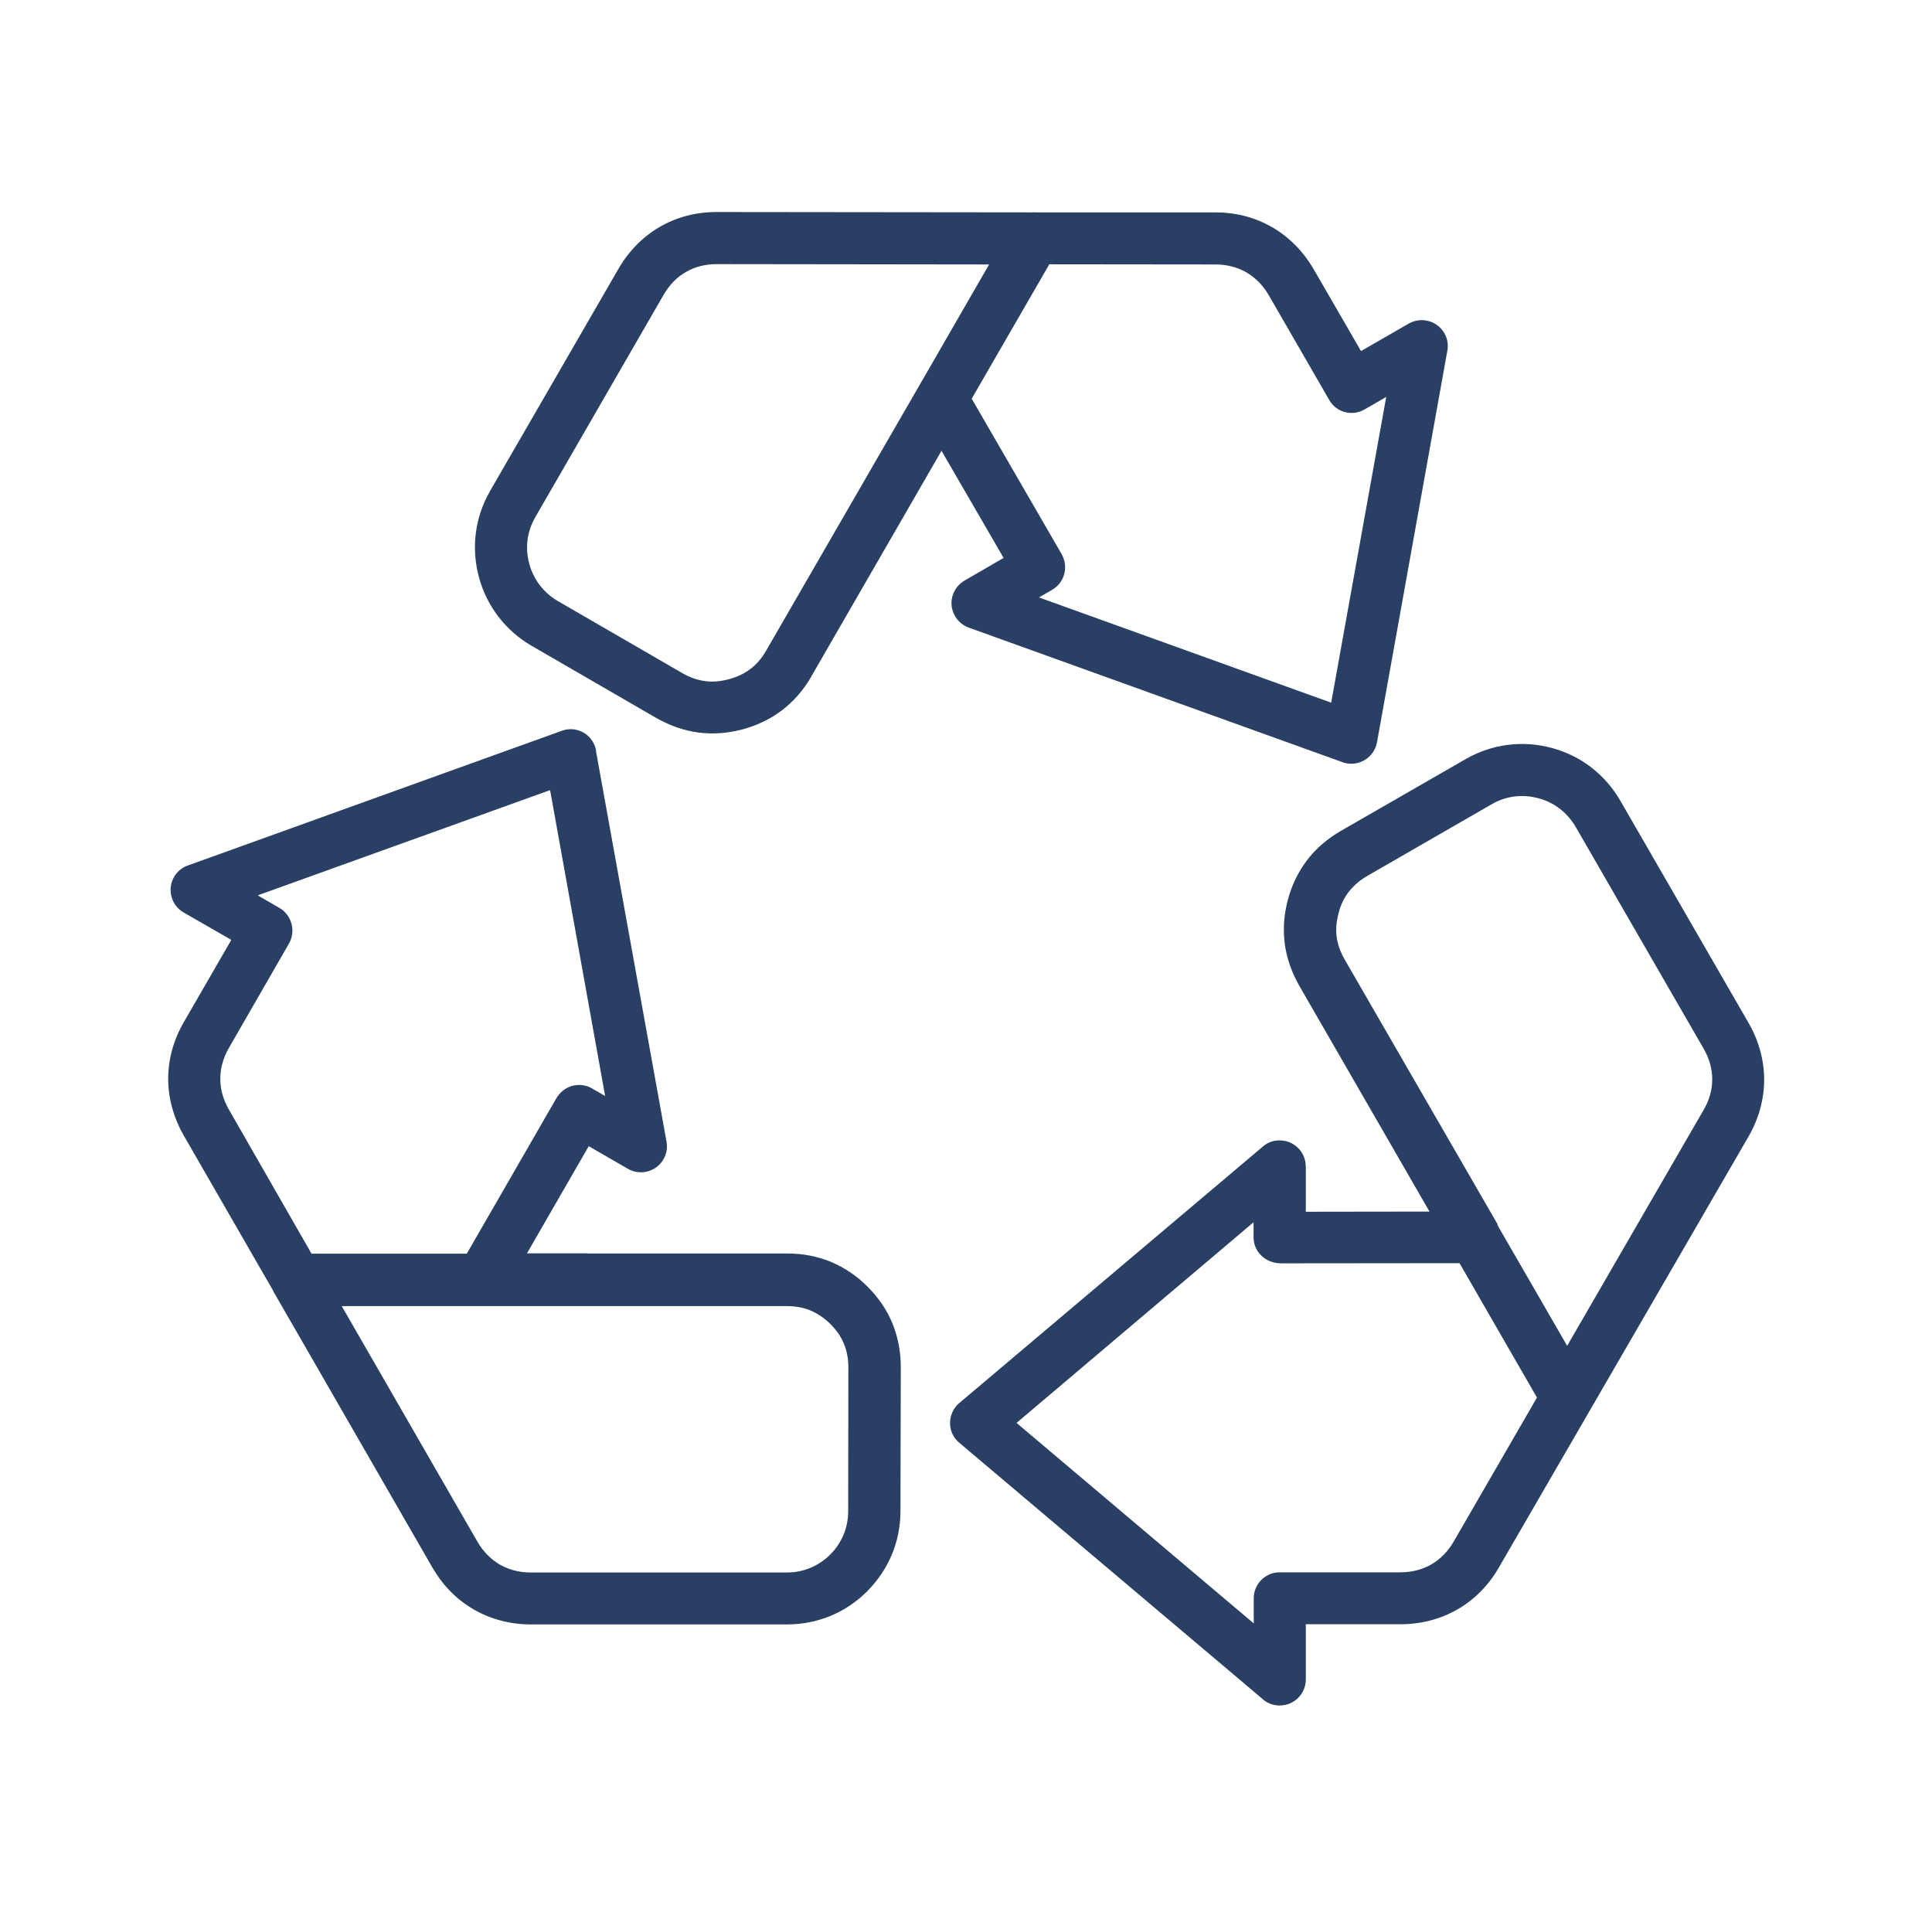
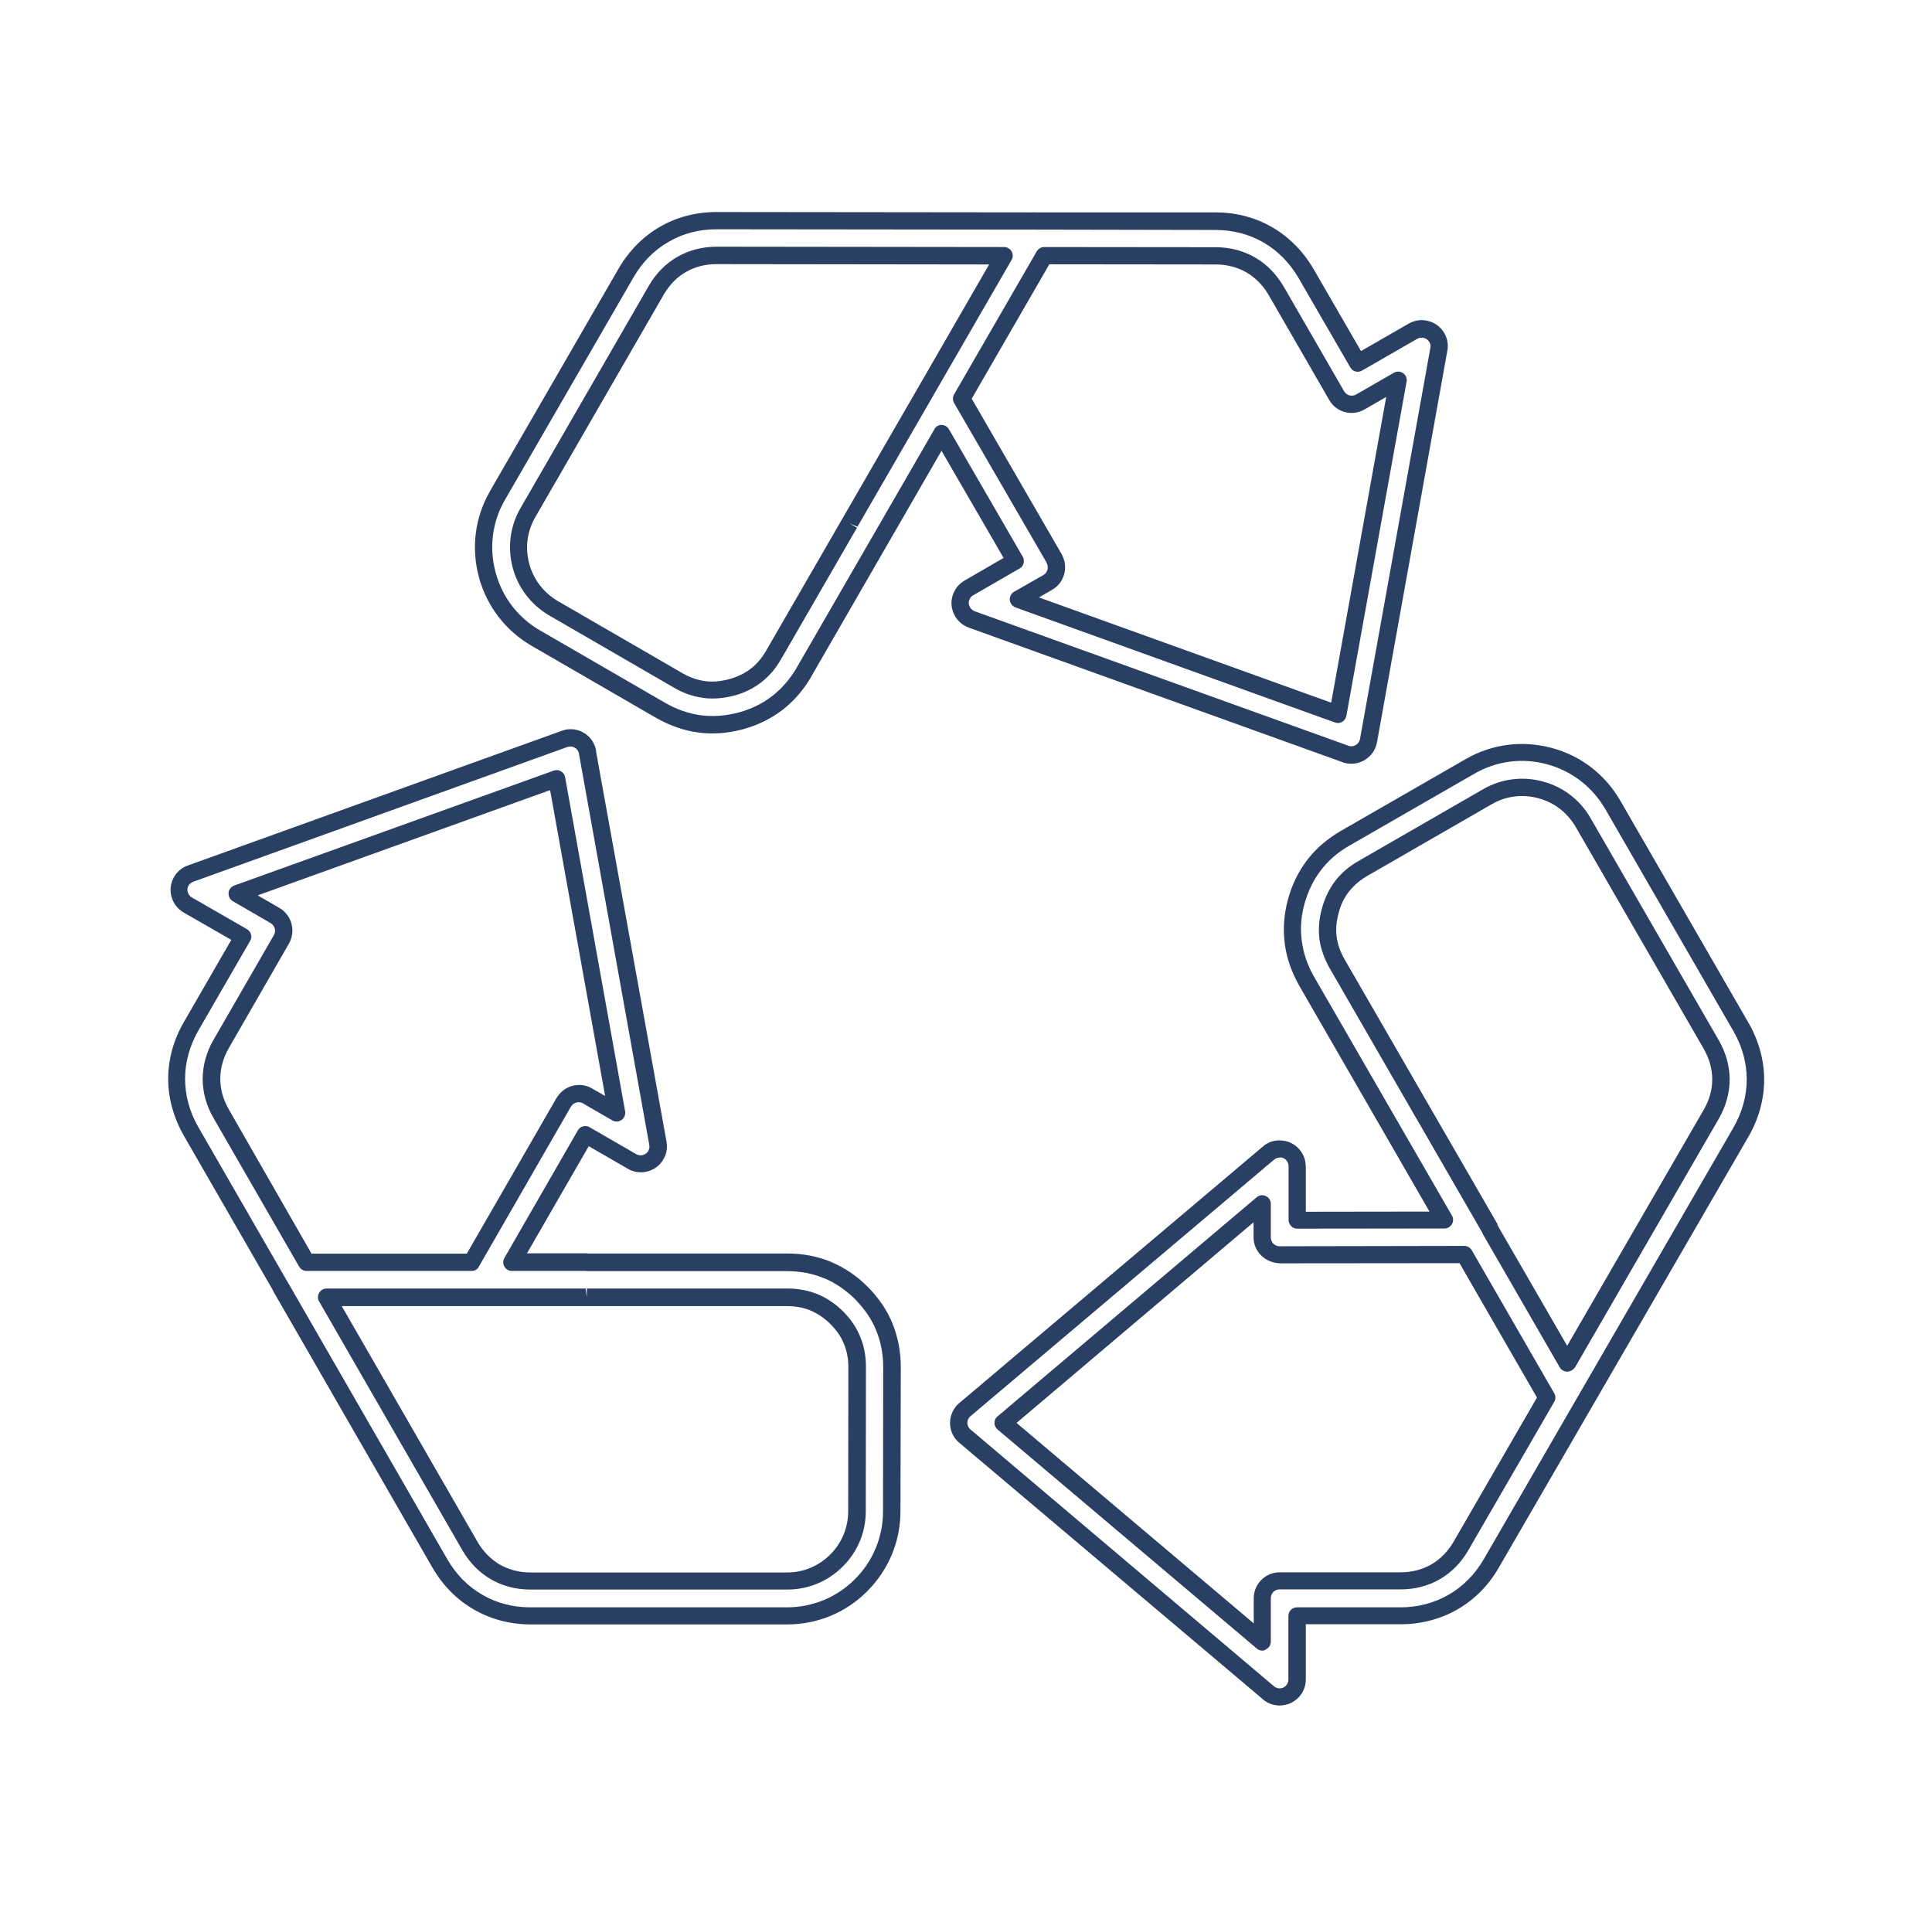
<svg xmlns="http://www.w3.org/2000/svg" version="1.0" id="_x2014_ÎÓÈ_1" x="0px" y="0px" viewBox="0 0 112 111.62" style="enable-background:new 0 0 112 111.62;" xml:space="preserve">
  <style type="text/css">
	.st0{fill-rule:evenodd;clip-rule:evenodd;fill:#2A3F64;}
	.st1{fill:#2A3F64;}
</style>
  <g>
-     <path class="st0" d="M77.98,43.7L56.33,35.9c-0.52-0.19-0.8-0.77-0.61-1.29c0.08-0.23,0.25-0.42,0.45-0.53l2.7-1.56l-4.28-7.39   l-3.56,6.16L51,31.34l-4.4,7.63v0l0,0c-0.41,0.72-0.94,1.32-1.56,1.79c-0.62,0.47-1.33,0.82-2.13,1.03   c-0.8,0.21-1.59,0.27-2.36,0.17c-0.78-0.1-1.53-0.37-2.24-0.78L31.06,37c-1.44-0.84-2.42-2.19-2.82-3.69   c-0.4-1.49-0.23-3.15,0.6-4.59l0,0h0l7.45-12.89c0.55-0.96,1.31-1.72,2.21-2.23c0.9-0.52,1.94-0.8,3.04-0.8l18.35,0.02   c0.03,0,0.07,0,0.1,0l10.47,0.01c1.11,0,2.14,0.28,3.04,0.8l0,0v0c0.89,0.52,1.65,1.28,2.21,2.23l3.01,5.2l3.2-1.84   c0.48-0.28,1.1-0.11,1.38,0.37c0.13,0.23,0.16,0.5,0.11,0.73l-4.07,22.62c-0.1,0.55-0.62,0.91-1.17,0.82   C78.1,43.74,78.04,43.72,77.98,43.7L77.98,43.7z M33.95,73.17h-4.28l4.26-7.4l2.7,1.56l0,0c0.2,0.12,0.44,0.16,0.68,0.12   c0.55-0.1,0.91-0.62,0.81-1.17l-4.08-22.67v0V43.6c-0.01-0.05-0.02-0.11-0.04-0.16c-0.19-0.52-0.76-0.8-1.29-0.6l-21.63,7.79   c-0.24,0.07-0.45,0.23-0.59,0.46c-0.27,0.48-0.11,1.1,0.37,1.38l3.2,1.84l-3.01,5.21c-0.55,0.96-0.83,2-0.83,3.03h0   c0,1.04,0.28,2.07,0.83,3.03l5.21,9.04c0.02,0.06,0.05,0.1,0.09,0.15l9.14,15.87c0.56,0.96,1.31,1.72,2.21,2.24   c0.9,0.52,1.94,0.8,3.04,0.8v0h14.88v0c1.67,0,3.19-0.68,4.28-1.78c1.1-1.1,1.78-2.61,1.78-4.28l0.01-8.36   c0-0.83-0.15-1.61-0.44-2.33c-0.3-0.72-0.74-1.38-1.33-1.96c-0.59-0.59-1.25-1.03-1.96-1.33l0,0h0c-0.72-0.3-1.5-0.45-2.33-0.45v0   H34.06C34.02,73.17,33.99,73.17,33.95,73.17L33.95,73.17z M34.02,75.19l11.63,0v0c0.56,0,1.09,0.1,1.55,0.29l0,0   c0.47,0.2,0.91,0.49,1.31,0.89c0.4,0.4,0.7,0.84,0.89,1.31c0.2,0.48,0.29,1,0.29,1.56l-0.01,8.36c0,1.11-0.45,2.12-1.19,2.85   c-0.73,0.73-1.74,1.19-2.86,1.19l0,0H30.75l0,0c-0.75,0-1.44-0.19-2.04-0.52c-0.6-0.35-1.1-0.85-1.48-1.5l-8.31-14.43h15.02H34.02   L34.02,75.19z M17.77,73.17l-4.96-8.61c-0.37-0.65-0.56-1.34-0.56-2.02l0,0c0-0.69,0.19-1.38,0.56-2.02l3.5-6.07   c0.27-0.49,0.11-1.1-0.37-1.38l0,0l-2.19-1.27l18.52-6.66l3.48,19.37l-1.69-0.98c-0.48-0.28-1.1-0.12-1.38,0.37l-0.03,0.05   l-5.31,9.22H17.77L17.77,73.17z M86.38,71.27l4.46,7.73l8.34-14.42c0.38-0.65,0.57-1.34,0.57-2.02c0-0.68-0.19-1.38-0.56-2.02   L91.78,47.7l-0.03-0.05c-0.56-0.96-1.46-1.61-2.46-1.88c-1-0.27-2.11-0.16-3.07,0.39l-7.24,4.17c-0.49,0.28-0.88,0.62-1.2,1.03l0,0   l0,0c-0.31,0.4-0.54,0.88-0.68,1.42c-0.15,0.55-0.19,1.08-0.12,1.58c0.07,0.49,0.23,0.97,0.5,1.44l0.03,0.05l8.86,15.35l0,0   L86.38,71.27L86.38,71.27L86.38,71.27z M89.68,81.02l-4.98,8.6c-0.37,0.65-0.88,1.15-1.47,1.5c-0.59,0.34-1.28,0.52-2.03,0.52   h-7.02c-0.55,0-1.01,0.45-1.01,1.01l0,0v2.52l-15.03-12.7l15.02-12.7v1.95c0,0.56,0.45,1.01,1.01,1.01l0.1,0l10.62-0.01   L89.68,81.02L89.68,81.02z M55.94,81.71c-0.04,0.04-0.08,0.07-0.12,0.12c-0.36,0.43-0.31,1.06,0.12,1.42l17.54,14.83   c0.18,0.18,0.43,0.29,0.7,0.29c0.56,0,1.01-0.45,1.01-1.01v-3.69h6.01c1.11,0,2.14-0.28,3.03-0.8c0.9-0.52,1.66-1.28,2.21-2.23   l14.48-25.03c0.56-0.96,0.83-2,0.83-3.04c0-1.03-0.28-2.07-0.83-3.03L93.53,46.7l-0.03-0.06c-0.83-1.45-2.18-2.42-3.68-2.82   c-1.5-0.4-3.15-0.23-4.59,0.6l-7.25,4.17c-0.72,0.42-1.32,0.94-1.8,1.55l0,0c-0.48,0.62-0.82,1.33-1.04,2.13   c-0.21,0.8-0.27,1.59-0.17,2.37c0.1,0.75,0.35,1.48,0.74,2.18l0.04,0.06l7.99,13.84l-8.54,0.01v-3.12h0c0-0.23-0.08-0.47-0.24-0.66   c-0.36-0.42-1-0.48-1.42-0.12L55.94,81.71L55.94,81.71z M49.25,30.34l0.03-0.06l4.41-7.63l0-0.01l0.05-0.08l0,0l4.47-7.74   l-16.65-0.02c-0.75,0-1.44,0.18-2.04,0.52c-0.59,0.34-1.09,0.85-1.47,1.5L30.6,29.73l0,0c-0.56,0.96-0.67,2.06-0.4,3.06   c0.26,1,0.92,1.9,1.87,2.46l7.24,4.19c0.49,0.28,0.99,0.46,1.49,0.52c0.5,0.07,1.03,0.03,1.58-0.12c0.54-0.14,1.03-0.38,1.43-0.69   c0.41-0.31,0.75-0.71,1.03-1.2h0L49.25,30.34L49.25,30.34z M60.53,14.83l-4.79,8.29l5.37,9.27h0l0,0c0.28,0.49,0.11,1.1-0.37,1.38   l-1.7,0.97l18.52,6.67l3.49-19.37l-2.19,1.26c-0.48,0.28-1.1,0.12-1.38-0.37l-3.51-6.07c-0.38-0.65-0.88-1.16-1.47-1.5l0,0   c-0.6-0.34-1.28-0.52-2.03-0.52L60.53,14.83z" />
-     <path class="st1" d="M74.18,98.86c-0.39,0-0.77-0.15-1.05-0.43L55.61,83.63c-0.31-0.26-0.5-0.62-0.53-1.02s0.09-0.79,0.35-1.1   c0.05-0.07,0.13-0.14,0.18-0.18l17.6-14.87c0.3-0.26,0.68-0.39,1.1-0.35c0.4,0.03,0.77,0.22,1.03,0.53   c0.21,0.25,0.34,0.56,0.35,0.9c0,0.03,0.01,0.05,0.01,0.08v2.62l7.17-0.01l-7.55-13.09c-0.46-0.82-0.73-1.61-0.84-2.43   c-0.11-0.84-0.05-1.7,0.18-2.56c0.23-0.86,0.61-1.63,1.12-2.3c0.51-0.67,1.17-1.23,1.94-1.68l7.25-4.17   c1.51-0.87,3.28-1.1,4.97-0.65c1.7,0.45,3.11,1.54,3.99,3.06l7.44,12.89c0.59,1.03,0.9,2.16,0.9,3.28c0,1.13-0.31,2.27-0.9,3.29   L86.88,90.88c-0.58,1.01-1.41,1.85-2.39,2.41c-0.97,0.56-2.11,0.86-3.28,0.86H75.7v3.19C75.7,98.19,75.02,98.86,74.18,98.86z    M74.19,67.1c-0.12,0-0.23,0.04-0.33,0.12l-17.6,14.87c0,0,0,0,0,0l-0.04,0.03c-0.11,0.13-0.15,0.26-0.14,0.4   c0.01,0.13,0.08,0.26,0.18,0.34L73.8,97.7c0.38,0.37,0.89,0.07,0.89-0.34v-3.69c0-0.28,0.22-0.5,0.5-0.5h6.01   c1,0,1.96-0.26,2.78-0.73c0.83-0.48,1.53-1.19,2.03-2.05l14.48-25.03c0.5-0.87,0.77-1.83,0.77-2.79c0-0.95-0.26-1.91-0.76-2.78   l-7.41-12.84c-0.77-1.34-1.97-2.26-3.41-2.65c-1.44-0.39-2.93-0.19-4.21,0.55l-7.25,4.17c-0.66,0.38-1.22,0.86-1.65,1.43   c-0.43,0.56-0.75,1.22-0.95,1.95c-0.2,0.73-0.25,1.46-0.15,2.17c0.09,0.68,0.32,1.36,0.68,2l8.02,13.89c0.09,0.15,0.09,0.35,0,0.5   c-0.09,0.15-0.25,0.25-0.43,0.25l-8.54,0.01c0,0,0,0,0,0c-0.13,0-0.26-0.05-0.35-0.15c-0.09-0.09-0.15-0.22-0.15-0.35v-3.05   c0-0.02,0-0.05,0-0.07c0-0.09-0.02-0.22-0.12-0.33c-0.09-0.11-0.21-0.17-0.35-0.18C74.21,67.1,74.2,67.1,74.19,67.1z M55.94,81.71   L55.94,81.71L55.94,81.71z M73.18,95.68c-0.12,0-0.23-0.04-0.32-0.12l-15.03-12.7c-0.11-0.09-0.18-0.23-0.18-0.38   s0.06-0.29,0.18-0.38l15.02-12.7c0.15-0.13,0.36-0.15,0.53-0.07c0.18,0.08,0.29,0.26,0.29,0.45v1.95c0,0.28,0.23,0.51,0.51,0.51   l10.71-0.02c0,0,0,0,0,0c0.18,0,0.34,0.1,0.43,0.25l4.78,8.29c0.09,0.15,0.09,0.35,0,0.5l-4.98,8.6c-0.41,0.72-0.97,1.28-1.65,1.68   c-0.67,0.39-1.46,0.59-2.28,0.59h-7.02c-0.28,0-0.5,0.23-0.5,0.51v2.52c0,0.19-0.11,0.37-0.29,0.45   C73.32,95.66,73.25,95.68,73.18,95.68z M58.93,82.48L72.68,94.1v-1.45c0-0.83,0.67-1.51,1.5-1.51h7.02c0.65,0,1.26-0.16,1.78-0.46   c0.53-0.31,0.96-0.75,1.29-1.32l4.83-8.35l-4.49-7.79l-10.33,0.01c0,0-0.01,0-0.01,0c-0.92,0-1.6-0.68-1.6-1.51v-0.87L58.93,82.48z    M45.64,94.16c-0.02,0-0.04,0-0.07,0H30.82c-0.02,0-0.04,0-0.07,0c-1.17,0-2.31-0.3-3.29-0.87c-0.99-0.57-1.79-1.39-2.39-2.42   l-9.14-15.87c-0.02-0.03-0.07-0.11-0.11-0.21l-5.18-8.99c-0.57-1-0.88-2.11-0.89-3.21c0-0.02,0-0.04,0-0.06   c0-1.12,0.31-2.25,0.9-3.27l2.76-4.78l-2.77-1.59c-0.72-0.42-0.96-1.34-0.55-2.06c0.2-0.34,0.51-0.58,0.88-0.69l21.6-7.78   c0.38-0.14,0.79-0.12,1.15,0.05c0.36,0.17,0.64,0.48,0.77,0.85c0.03,0.08,0.05,0.16,0.06,0.23c0.01,0.03,0.01,0.07,0.01,0.1   l4.08,22.59c0.15,0.82-0.4,1.6-1.22,1.75c-0.35,0.06-0.72,0-1.02-0.18l-2.27-1.31l-3.58,6.21h3.41c0.01,0,0.1,0,0.12,0.01l11.53,0   c0.02,0,0.03,0,0.05,0c0.87,0,1.71,0.16,2.48,0.47c0.01,0,0.03,0.01,0.04,0.02c0.78,0.33,1.5,0.81,2.12,1.44   c0.64,0.64,1.12,1.35,1.44,2.13c0.32,0.8,0.48,1.64,0.48,2.52L52.2,87.6c0,1.75-0.68,3.39-1.93,4.64   C49.04,93.48,47.39,94.16,45.64,94.16z M10.73,62.48c0,0.02,0,0.04,0,0.06c0,0.95,0.26,1.91,0.76,2.78l5.21,9.04   c0.01,0.01,0.08,0.14,0.09,0.15l9.14,15.87c0.51,0.88,1.19,1.58,2.03,2.06c0.82,0.48,1.74,0.72,2.73,0.73c0.02,0,0.04,0,0.06,0   h14.88c0.02,0,0.04,0,0.06,0c1.46-0.02,2.83-0.59,3.87-1.63c1.05-1.05,1.63-2.45,1.63-3.93l0.01-8.36c0-0.74-0.13-1.46-0.41-2.14   c-0.26-0.65-0.68-1.25-1.22-1.8c-0.53-0.53-1.12-0.93-1.77-1.21c-0.01,0-0.02-0.01-0.04-0.01c-0.65-0.27-1.35-0.4-2.09-0.41   c-0.02,0-0.03,0-0.05,0H34.06c0,0-0.1-0.01-0.11-0.01h-4.28c-0.18,0-0.34-0.1-0.43-0.25c-0.09-0.15-0.09-0.34,0-0.5l4.26-7.4   c0.07-0.12,0.18-0.2,0.3-0.23c0.13-0.03,0.27-0.02,0.38,0.05l2.7,1.56c0.1,0.06,0.23,0.08,0.35,0.06c0.28-0.05,0.46-0.31,0.41-0.59   l-4.08-22.69c-0.01-0.03-0.01-0.06-0.02-0.08c-0.04-0.12-0.13-0.22-0.26-0.28c-0.12-0.06-0.26-0.06-0.39-0.02l-21.63,7.79   c-0.16,0.05-0.26,0.13-0.33,0.24c-0.14,0.24-0.05,0.55,0.19,0.69l3.2,1.84c0.11,0.07,0.2,0.18,0.23,0.3   c0.04,0.13,0.02,0.26-0.05,0.38l-3.01,5.21C11,60.62,10.74,61.54,10.73,62.48z M45.64,92.14H30.75c-0.82,0-1.61-0.2-2.28-0.59   c-0.68-0.39-1.24-0.96-1.66-1.68L18.5,75.44c-0.09-0.15-0.09-0.35,0-0.5c0.09-0.15,0.25-0.25,0.43-0.25h15.02l0.07,0.5v-0.5   l11.63,0c0.02,0,0.05,0,0.07,0c0.6,0.01,1.16,0.12,1.68,0.33c0.54,0.22,1.03,0.56,1.47,0.99c0.46,0.46,0.79,0.96,1,1.48   c0.22,0.52,0.33,1.11,0.33,1.75l-0.01,8.36c0,1.21-0.47,2.35-1.34,3.21C47.99,91.67,46.85,92.14,45.64,92.14z M19.8,75.69   l7.88,13.68c0.33,0.57,0.77,1.01,1.29,1.32c0.53,0.3,1.13,0.46,1.78,0.46h14.88c0.94,0,1.83-0.37,2.5-1.04   c0.67-0.67,1.04-1.56,1.04-2.5l0.01-8.36c0-0.5-0.09-0.96-0.26-1.36c-0.16-0.41-0.43-0.79-0.79-1.15c-0.34-0.34-0.73-0.6-1.15-0.78   c-0.41-0.17-0.87-0.25-1.36-0.25c-0.02,0-0.04,0-0.07,0l-11.56,0l0,0H19.8z M90.85,79.51L90.85,79.51c-0.18,0-0.34-0.1-0.43-0.25   l-4.46-7.73c-0.01-0.02-0.02-0.03-0.02-0.05l0-0.01l-8.86-15.35c-0.32-0.57-0.51-1.12-0.59-1.67c-0.07-0.58-0.03-1.17,0.14-1.78   c0.16-0.6,0.42-1.14,0.77-1.6c0.36-0.47,0.81-0.85,1.35-1.16l7.24-4.17c1.05-0.6,2.28-0.76,3.45-0.44   c1.17,0.31,2.15,1.06,2.76,2.11l7.44,12.89c0.41,0.71,0.63,1.5,0.63,2.27c0,0.78-0.22,1.57-0.63,2.28l-8.34,14.42   C91.19,79.41,91.02,79.51,90.85,79.51z M86.83,71.05l4.02,6.96l7.91-13.67c0.33-0.56,0.5-1.17,0.5-1.77c0-0.61-0.17-1.21-0.49-1.77   l-7.41-12.84c-0.5-0.87-1.27-1.45-2.18-1.69c-0.92-0.25-1.88-0.13-2.69,0.34l-7.24,4.17c-0.42,0.24-0.77,0.55-1.05,0.9   c-0.28,0.36-0.48,0.77-0.6,1.25c-0.13,0.48-0.17,0.95-0.11,1.39c0.06,0.43,0.21,0.85,0.44,1.26l8.89,15.39   C86.79,70.98,86.81,71.02,86.83,71.05z M27.35,73.67h-9.58c-0.18,0-0.34-0.1-0.43-0.25l-4.96-8.61c-0.42-0.72-0.63-1.49-0.63-2.27   c0-0.78,0.22-1.57,0.63-2.27l3.5-6.07c0.14-0.24,0.05-0.55-0.19-0.69l-2.19-1.27c-0.17-0.1-0.26-0.28-0.25-0.48   s0.15-0.36,0.33-0.43l18.52-6.66c0.14-0.05,0.29-0.04,0.42,0.04c0.13,0.07,0.22,0.2,0.24,0.34l3.48,19.37   c0.03,0.19-0.05,0.39-0.21,0.5s-0.37,0.12-0.54,0.02l-1.69-0.98c-0.12-0.07-0.25-0.09-0.39-0.05c-0.13,0.03-0.24,0.12-0.31,0.23   l-5.34,9.28C27.69,73.57,27.53,73.67,27.35,73.67z M18.06,72.67h9l5.17-8.97c0.23-0.4,0.56-0.65,0.95-0.76   c0.39-0.1,0.79-0.05,1.14,0.15l0.76,0.44L31.89,45.8l-16.95,6.1l1.26,0.73c0.71,0.41,0.96,1.33,0.56,2.05l-3.5,6.08   c-0.32,0.56-0.49,1.17-0.49,1.77c0,0.61,0.17,1.21,0.49,1.77L18.06,72.67z M78.34,44.27c-0.09,0-0.17-0.01-0.26-0.02   c-0.1-0.02-0.2-0.04-0.28-0.08l-21.64-7.79c-0.38-0.14-0.69-0.42-0.86-0.79c-0.17-0.36-0.19-0.77-0.05-1.14   c0.12-0.34,0.36-0.62,0.67-0.8l2.26-1.31l-3.6-6.21l-7.53,13.05c-0.01,0.01-0.01,0.03-0.02,0.04c-0.44,0.77-1.01,1.42-1.68,1.94   c-0.67,0.51-1.45,0.89-2.31,1.12c-0.87,0.23-1.72,0.29-2.56,0.18c-0.84-0.11-1.65-0.4-2.43-0.84l-7.24-4.19   c-1.51-0.88-2.6-2.3-3.05-3.99c-0.45-1.68-0.23-3.43,0.63-4.94c0.01-0.01,0.01-0.03,0.02-0.04l7.45-12.89   c0.59-1.02,1.42-1.86,2.39-2.42c0.99-0.57,2.1-0.86,3.29-0.86l18.35,0.02c0.01-0.01,0.08-0.01,0.16,0l10.41,0   c1.17,0,2.27,0.28,3.25,0.84c0.01,0.01,0.03,0.01,0.04,0.02c0.98,0.57,1.8,1.4,2.39,2.41l2.76,4.77l2.76-1.59   c0.35-0.2,0.76-0.26,1.15-0.15c0.39,0.1,0.71,0.35,0.92,0.7c0.19,0.33,0.25,0.72,0.16,1.1l-4.06,22.6   C79.7,43.75,79.06,44.27,78.34,44.27z M54.58,24.63c0.18,0,0.34,0.1,0.43,0.25l4.28,7.39c0.07,0.11,0.08,0.25,0.05,0.38   c-0.03,0.13-0.12,0.24-0.23,0.3l-2.7,1.56c-0.11,0.06-0.18,0.15-0.22,0.27c-0.05,0.13-0.04,0.26,0.02,0.38   c0.06,0.12,0.16,0.22,0.29,0.27l21.65,7.79c0.01,0,0.02,0.01,0.03,0.01c0.02,0.01,0.04,0.02,0.07,0.02   c0.27,0.05,0.54-0.14,0.59-0.41l4.07-22.62c0.04-0.15,0.02-0.29-0.05-0.39c-0.07-0.12-0.18-0.21-0.31-0.24   c-0.13-0.03-0.27-0.02-0.39,0.05l-3.2,1.84c-0.24,0.14-0.54,0.06-0.68-0.18l-3.01-5.2c-0.49-0.84-1.17-1.54-1.98-2.02   c-0.03-0.01-0.06-0.03-0.09-0.05c-0.79-0.45-1.73-0.7-2.74-0.7L60,13.31c-0.02,0-0.08,0-0.1,0l-18.35-0.02   c-1.02,0-1.96,0.24-2.79,0.73c-0.83,0.47-1.53,1.18-2.03,2.05l-7.42,12.84c-0.01,0.02-0.02,0.05-0.04,0.07   c-0.73,1.26-0.93,2.76-0.54,4.19c0.38,1.44,1.3,2.64,2.59,3.38l7.24,4.19c0.66,0.38,1.35,0.62,2.06,0.72   c0.7,0.09,1.43,0.04,2.17-0.15c0.73-0.2,1.39-0.51,1.96-0.95c0.56-0.43,1.03-0.98,1.41-1.61c0.01-0.01,0.01-0.03,0.02-0.04   l7.99-13.83C54.24,24.73,54.4,24.63,54.58,24.63L54.58,24.63z M77.56,41.91c-0.06,0-0.11-0.01-0.17-0.03l-18.52-6.67   c-0.18-0.07-0.31-0.23-0.33-0.43c-0.02-0.19,0.08-0.38,0.25-0.48l1.7-0.97c0.24-0.14,0.32-0.45,0.19-0.69   c-0.01-0.01-0.02-0.03-0.02-0.05l-5.35-9.23c-0.09-0.15-0.09-0.35,0-0.5l4.79-8.29c0.09-0.15,0.25-0.25,0.43-0.25l0,0l9.94,0.01   c0.83,0,1.6,0.2,2.28,0.59c0.68,0.39,1.23,0.96,1.66,1.68l3.51,6.08c0.07,0.12,0.18,0.2,0.31,0.24c0.13,0.03,0.26,0.02,0.38-0.05   l2.19-1.26c0.17-0.1,0.38-0.09,0.54,0.02c0.16,0.11,0.24,0.31,0.2,0.5l-3.49,19.37c-0.03,0.15-0.12,0.27-0.24,0.34   C77.74,41.88,77.65,41.91,77.56,41.91z M60.23,34.63l16.94,6.1l3.19-17.72l-1.25,0.72c-0.34,0.2-0.75,0.26-1.13,0.16   c-0.39-0.1-0.72-0.35-0.92-0.7l-3.51-6.08c-0.33-0.57-0.77-1.01-1.29-1.32c-0.53-0.3-1.13-0.46-1.78-0.46l-9.65-0.01l-4.5,7.79   l5.22,9.02c0.01,0.02,0.02,0.03,0.02,0.05c0.38,0.71,0.13,1.6-0.58,2.01L60.23,34.63z M41.29,40.49c-0.19,0-0.37-0.01-0.55-0.04   c-0.56-0.08-1.13-0.27-1.67-0.59l-7.24-4.19c-1.05-0.62-1.8-1.6-2.11-2.77c-0.31-1.18-0.15-2.4,0.45-3.44l7.44-12.89   c0.42-0.73,1-1.31,1.66-1.68c0.68-0.39,1.45-0.59,2.29-0.59l16.65,0.02c0.18,0,0.34,0.1,0.43,0.25c0.09,0.15,0.09,0.35,0,0.5   l-4.47,7.74c0,0-0.05,0.09-0.05,0.09l-4.41,7.63l-0.46-0.19l0.43,0.25l-4.4,7.62c-0.01,0.02-0.02,0.03-0.03,0.05   c-0.3,0.52-0.68,0.95-1.13,1.3c-0.46,0.35-1,0.62-1.6,0.77C42.1,40.44,41.69,40.49,41.29,40.49z M41.55,15.31   c-0.66,0-1.26,0.15-1.79,0.46c-0.52,0.29-0.95,0.74-1.29,1.32l-7.44,12.89c-0.47,0.81-0.6,1.77-0.35,2.69   c0.24,0.91,0.83,1.68,1.64,2.16l7.24,4.19c0.43,0.25,0.87,0.4,1.31,0.46c0.44,0.06,0.91,0.02,1.39-0.11   c0.48-0.13,0.9-0.33,1.25-0.6c0.36-0.27,0.66-0.63,0.9-1.05c0.01-0.02,0.02-0.04,0.03-0.05l8.81-15.25c0-0.01,0.06-0.11,0.07-0.12   l4.02-6.97L41.55,15.31z M49.25,30.34L49.25,30.34L49.25,30.34z" />
+     <path class="st1" d="M74.18,98.86c-0.39,0-0.77-0.15-1.05-0.43L55.61,83.63c-0.31-0.26-0.5-0.62-0.53-1.02s0.09-0.79,0.35-1.1   c0.05-0.07,0.13-0.14,0.18-0.18l17.6-14.87c0.3-0.26,0.68-0.39,1.1-0.35c0.4,0.03,0.77,0.22,1.03,0.53   c0.21,0.25,0.34,0.56,0.35,0.9c0,0.03,0.01,0.05,0.01,0.08v2.62l7.17-0.01l-7.55-13.09c-0.46-0.82-0.73-1.61-0.84-2.43   c-0.11-0.84-0.05-1.7,0.18-2.56c0.23-0.86,0.61-1.63,1.12-2.3c0.51-0.67,1.17-1.23,1.94-1.68l7.25-4.17   c1.51-0.87,3.28-1.1,4.97-0.65c1.7,0.45,3.11,1.54,3.99,3.06l7.44,12.89c0.59,1.03,0.9,2.16,0.9,3.28c0,1.13-0.31,2.27-0.9,3.29   L86.88,90.88c-0.58,1.01-1.41,1.85-2.39,2.41c-0.97,0.56-2.11,0.86-3.28,0.86H75.7v3.19C75.7,98.19,75.02,98.86,74.18,98.86z    M74.19,67.1c-0.12,0-0.23,0.04-0.33,0.12l-17.6,14.87c0,0,0,0,0,0l-0.04,0.03c-0.11,0.13-0.15,0.26-0.14,0.4   c0.01,0.13,0.08,0.26,0.18,0.34L73.8,97.7c0.38,0.37,0.89,0.07,0.89-0.34v-3.69c0-0.28,0.22-0.5,0.5-0.5h6.01   c1,0,1.96-0.26,2.78-0.73c0.83-0.48,1.53-1.19,2.03-2.05l14.48-25.03c0.5-0.87,0.77-1.83,0.77-2.79c0-0.95-0.26-1.91-0.76-2.78   l-7.41-12.84c-0.77-1.34-1.97-2.26-3.41-2.65c-1.44-0.39-2.93-0.19-4.21,0.55l-7.25,4.17c-0.66,0.38-1.22,0.86-1.65,1.43   c-0.43,0.56-0.75,1.22-0.95,1.95c-0.2,0.73-0.25,1.46-0.15,2.17c0.09,0.68,0.32,1.36,0.68,2l8.02,13.89c0.09,0.15,0.09,0.35,0,0.5   c-0.09,0.15-0.25,0.25-0.43,0.25l-8.54,0.01c0,0,0,0,0,0c-0.13,0-0.26-0.05-0.35-0.15c-0.09-0.09-0.15-0.22-0.15-0.35v-3.05   c0-0.02,0-0.05,0-0.07c0-0.09-0.02-0.22-0.12-0.33c-0.09-0.11-0.21-0.17-0.35-0.18C74.21,67.1,74.2,67.1,74.19,67.1z M55.94,81.71   L55.94,81.71L55.94,81.71z M73.18,95.68c-0.12,0-0.23-0.04-0.32-0.12l-15.03-12.7c-0.11-0.09-0.18-0.23-0.18-0.38   s0.06-0.29,0.18-0.38l15.02-12.7c0.15-0.13,0.36-0.15,0.53-0.07c0.18,0.08,0.29,0.26,0.29,0.45v1.95c0,0.28,0.23,0.51,0.51,0.51   l10.71-0.02c0,0,0,0,0,0c0.18,0,0.34,0.1,0.43,0.25l4.78,8.29c0.09,0.15,0.09,0.35,0,0.5l-4.98,8.6c-0.41,0.72-0.97,1.28-1.65,1.68   c-0.67,0.39-1.46,0.59-2.28,0.59h-7.02c-0.28,0-0.5,0.23-0.5,0.51v2.52c0,0.19-0.11,0.37-0.29,0.45   C73.32,95.66,73.25,95.68,73.18,95.68z M58.93,82.48L72.68,94.1v-1.45c0-0.83,0.67-1.51,1.5-1.51h7.02c0.65,0,1.26-0.16,1.78-0.46   c0.53-0.31,0.96-0.75,1.29-1.32l4.83-8.35l-4.49-7.79l-10.33,0.01c0,0-0.01,0-0.01,0c-0.92,0-1.6-0.68-1.6-1.51v-0.87L58.93,82.48z    M45.64,94.16c-0.02,0-0.04,0-0.07,0H30.82c-0.02,0-0.04,0-0.07,0c-1.17,0-2.31-0.3-3.29-0.87c-0.99-0.57-1.79-1.39-2.39-2.42   l-9.14-15.87c-0.02-0.03-0.07-0.11-0.11-0.21l-5.18-8.99c-0.57-1-0.88-2.11-0.89-3.21c0-0.02,0-0.04,0-0.06   c0-1.12,0.31-2.25,0.9-3.27l2.76-4.78l-2.77-1.59c-0.72-0.42-0.96-1.34-0.55-2.06c0.2-0.34,0.51-0.58,0.88-0.69l21.6-7.78   c0.38-0.14,0.79-0.12,1.15,0.05c0.36,0.17,0.64,0.48,0.77,0.85c0.03,0.08,0.05,0.16,0.06,0.23c0.01,0.03,0.01,0.07,0.01,0.1   l4.08,22.59c0.15,0.82-0.4,1.6-1.22,1.75c-0.35,0.06-0.72,0-1.02-0.18l-2.27-1.31l-3.58,6.21h3.41c0.01,0,0.1,0,0.12,0.01l11.53,0   c0.02,0,0.03,0,0.05,0c0.87,0,1.71,0.16,2.48,0.47c0.01,0,0.03,0.01,0.04,0.02c0.78,0.33,1.5,0.81,2.12,1.44   c0.64,0.64,1.12,1.35,1.44,2.13c0.32,0.8,0.48,1.64,0.48,2.52L52.2,87.6c0,1.75-0.68,3.39-1.93,4.64   C49.04,93.48,47.39,94.16,45.64,94.16z M10.73,62.48c0,0.02,0,0.04,0,0.06c0,0.95,0.26,1.91,0.76,2.78l5.21,9.04   c0.01,0.01,0.08,0.14,0.09,0.15l9.14,15.87c0.51,0.88,1.19,1.58,2.03,2.06c0.82,0.48,1.74,0.72,2.73,0.73c0.02,0,0.04,0,0.06,0   h14.88c0.02,0,0.04,0,0.06,0c1.46-0.02,2.83-0.59,3.87-1.63c1.05-1.05,1.63-2.45,1.63-3.93l0.01-8.36c0-0.74-0.13-1.46-0.41-2.14   c-0.26-0.65-0.68-1.25-1.22-1.8c-0.53-0.53-1.12-0.93-1.77-1.21c-0.01,0-0.02-0.01-0.04-0.01c-0.65-0.27-1.35-0.4-2.09-0.41   c-0.02,0-0.03,0-0.05,0H34.06c0,0-0.1-0.01-0.11-0.01h-4.28c-0.18,0-0.34-0.1-0.43-0.25c-0.09-0.15-0.09-0.34,0-0.5l4.26-7.4   c0.07-0.12,0.18-0.2,0.3-0.23c0.13-0.03,0.27-0.02,0.38,0.05l2.7,1.56c0.1,0.06,0.23,0.08,0.35,0.06c0.28-0.05,0.46-0.31,0.41-0.59   l-4.08-22.69c-0.01-0.03-0.01-0.06-0.02-0.08c-0.04-0.12-0.13-0.22-0.26-0.28c-0.12-0.06-0.26-0.06-0.39-0.02l-21.63,7.79   c-0.16,0.05-0.26,0.13-0.33,0.24c-0.14,0.24-0.05,0.55,0.19,0.69l3.2,1.84c0.11,0.07,0.2,0.18,0.23,0.3   c0.04,0.13,0.02,0.26-0.05,0.38l-3.01,5.21C11,60.62,10.74,61.54,10.73,62.48z M45.64,92.14H30.75c-0.82,0-1.61-0.2-2.28-0.59   c-0.68-0.39-1.24-0.96-1.66-1.68L18.5,75.44c-0.09-0.15-0.09-0.35,0-0.5c0.09-0.15,0.25-0.25,0.43-0.25h15.02l0.07,0.5v-0.5   l11.63,0c0.02,0,0.05,0,0.07,0c0.6,0.01,1.16,0.12,1.68,0.33c0.54,0.22,1.03,0.56,1.47,0.99c0.46,0.46,0.79,0.96,1,1.48   c0.22,0.52,0.33,1.11,0.33,1.75l-0.01,8.36c0,1.21-0.47,2.35-1.34,3.21C47.99,91.67,46.85,92.14,45.64,92.14z M19.8,75.69   l7.88,13.68c0.33,0.57,0.77,1.01,1.29,1.32c0.53,0.3,1.13,0.46,1.78,0.46h14.88c0.94,0,1.83-0.37,2.5-1.04   c0.67-0.67,1.04-1.56,1.04-2.5l0.01-8.36c0-0.5-0.09-0.96-0.26-1.36c-0.16-0.41-0.43-0.79-0.79-1.15c-0.34-0.34-0.73-0.6-1.15-0.78   c-0.41-0.17-0.87-0.25-1.36-0.25c-0.02,0-0.04,0-0.07,0l-11.56,0l0,0H19.8z M90.85,79.51L90.85,79.51c-0.18,0-0.34-0.1-0.43-0.25   l-4.46-7.73c-0.01-0.02-0.02-0.03-0.02-0.05l0-0.01l-8.86-15.35c-0.32-0.57-0.51-1.12-0.59-1.67c-0.07-0.58-0.03-1.17,0.14-1.78   c0.16-0.6,0.42-1.14,0.77-1.6c0.36-0.47,0.81-0.85,1.35-1.16l7.24-4.17c1.05-0.6,2.28-0.76,3.45-0.44   c1.17,0.31,2.15,1.06,2.76,2.11l7.44,12.89c0.41,0.71,0.63,1.5,0.63,2.27c0,0.78-0.22,1.57-0.63,2.28l-8.34,14.42   C91.19,79.41,91.02,79.51,90.85,79.51z M86.83,71.05l4.02,6.96l7.91-13.67c0.33-0.56,0.5-1.17,0.5-1.77c0-0.61-0.17-1.21-0.49-1.77   l-7.41-12.84c-0.5-0.87-1.27-1.45-2.18-1.69c-0.92-0.25-1.88-0.13-2.69,0.34l-7.24,4.17c-0.42,0.24-0.77,0.55-1.05,0.9   c-0.28,0.36-0.48,0.77-0.6,1.25c-0.13,0.48-0.17,0.95-0.11,1.39c0.06,0.43,0.21,0.85,0.44,1.26l8.89,15.39   C86.79,70.98,86.81,71.02,86.83,71.05z M27.35,73.67h-9.58c-0.18,0-0.34-0.1-0.43-0.25l-4.96-8.61c-0.42-0.72-0.63-1.49-0.63-2.27   c0-0.78,0.22-1.57,0.63-2.27l3.5-6.07c0.14-0.24,0.05-0.55-0.19-0.69l-2.19-1.27c-0.17-0.1-0.26-0.28-0.25-0.48   s0.15-0.36,0.33-0.43l18.52-6.66c0.14-0.05,0.29-0.04,0.42,0.04c0.13,0.07,0.22,0.2,0.24,0.34l3.48,19.37   c0.03,0.19-0.05,0.39-0.21,0.5s-0.37,0.12-0.54,0.02l-1.69-0.98c-0.12-0.07-0.25-0.09-0.39-0.05c-0.13,0.03-0.24,0.12-0.31,0.23   l-5.34,9.28C27.69,73.57,27.53,73.67,27.35,73.67z M18.06,72.67h9l5.17-8.97c0.23-0.4,0.56-0.65,0.95-0.76   c0.39-0.1,0.79-0.05,1.14,0.15l0.76,0.44L31.89,45.8l-16.95,6.1l1.26,0.73c0.71,0.41,0.96,1.33,0.56,2.05l-3.5,6.08   c-0.32,0.56-0.49,1.17-0.49,1.77c0,0.61,0.17,1.21,0.49,1.77L18.06,72.67z M78.34,44.27c-0.09,0-0.17-0.01-0.26-0.02   c-0.1-0.02-0.2-0.04-0.28-0.08l-21.64-7.79c-0.38-0.14-0.69-0.42-0.86-0.79c-0.17-0.36-0.19-0.77-0.05-1.14   c0.12-0.34,0.36-0.62,0.67-0.8l2.26-1.31l-3.6-6.21l-7.53,13.05c-0.01,0.01-0.01,0.03-0.02,0.04c-0.44,0.77-1.01,1.42-1.68,1.94   c-0.67,0.51-1.45,0.89-2.31,1.12c-0.87,0.23-1.72,0.29-2.56,0.18c-0.84-0.11-1.65-0.4-2.43-0.84l-7.24-4.19   c-1.51-0.88-2.6-2.3-3.05-3.99c-0.45-1.68-0.23-3.43,0.63-4.94c0.01-0.01,0.01-0.03,0.02-0.04l7.45-12.89   c0.59-1.02,1.42-1.86,2.39-2.42c0.99-0.57,2.1-0.86,3.29-0.86l18.35,0.02c0.01-0.01,0.08-0.01,0.16,0l10.41,0   c1.17,0,2.27,0.28,3.25,0.84c0.01,0.01,0.03,0.01,0.04,0.02c0.98,0.57,1.8,1.4,2.39,2.41l2.76,4.77l2.76-1.59   c0.35-0.2,0.76-0.26,1.15-0.15c0.39,0.1,0.71,0.35,0.92,0.7c0.19,0.33,0.25,0.72,0.16,1.1l-4.06,22.6   C79.7,43.75,79.06,44.27,78.34,44.27z M54.58,24.63c0.18,0,0.34,0.1,0.43,0.25l4.28,7.39c0.07,0.11,0.08,0.25,0.05,0.38   c-0.03,0.13-0.12,0.24-0.23,0.3l-2.7,1.56c-0.11,0.06-0.18,0.15-0.22,0.27c-0.05,0.13-0.04,0.26,0.02,0.38   c0.06,0.12,0.16,0.22,0.29,0.27l21.65,7.79c0.01,0,0.02,0.01,0.03,0.01c0.02,0.01,0.04,0.02,0.07,0.02   c0.27,0.05,0.54-0.14,0.59-0.41l4.07-22.62c0.04-0.15,0.02-0.29-0.05-0.39c-0.07-0.12-0.18-0.21-0.31-0.24   c-0.13-0.03-0.27-0.02-0.39,0.05l-3.2,1.84c-0.24,0.14-0.54,0.06-0.68-0.18l-3.01-5.2c-0.49-0.84-1.17-1.54-1.98-2.02   c-0.03-0.01-0.06-0.03-0.09-0.05c-0.79-0.45-1.73-0.7-2.74-0.7L60,13.31c-0.02,0-0.08,0-0.1,0l-18.35-0.02   c-1.02,0-1.96,0.24-2.79,0.73c-0.83,0.47-1.53,1.18-2.03,2.05l-7.42,12.84c-0.01,0.02-0.02,0.05-0.04,0.07   c-0.73,1.26-0.93,2.76-0.54,4.19c0.38,1.44,1.3,2.64,2.59,3.38l7.24,4.19c0.66,0.38,1.35,0.62,2.06,0.72   c0.7,0.09,1.43,0.04,2.17-0.15c0.73-0.2,1.39-0.51,1.96-0.95c0.56-0.43,1.03-0.98,1.41-1.61c0.01-0.01,0.01-0.03,0.02-0.04   l7.99-13.83C54.24,24.73,54.4,24.63,54.58,24.63L54.58,24.63z M77.56,41.91c-0.06,0-0.11-0.01-0.17-0.03l-18.52-6.67   c-0.18-0.07-0.31-0.23-0.33-0.43c-0.02-0.19,0.08-0.38,0.25-0.48l1.7-0.97c0.24-0.14,0.32-0.45,0.19-0.69   c-0.01-0.01-0.02-0.03-0.02-0.05l-5.35-9.23c-0.09-0.15-0.09-0.35,0-0.5l4.79-8.29c0.09-0.15,0.25-0.25,0.43-0.25l0,0l9.94,0.01   c0.83,0,1.6,0.2,2.28,0.59c0.68,0.39,1.23,0.96,1.66,1.68l3.51,6.08c0.07,0.12,0.18,0.2,0.31,0.24c0.13,0.03,0.26,0.02,0.38-0.05   l2.19-1.26c0.17-0.1,0.38-0.09,0.54,0.02c0.16,0.11,0.24,0.31,0.2,0.5l-3.49,19.37c-0.03,0.15-0.12,0.27-0.24,0.34   C77.74,41.88,77.65,41.91,77.56,41.91z M60.23,34.63l16.94,6.1l3.19-17.72l-1.25,0.72c-0.34,0.2-0.75,0.26-1.13,0.16   c-0.39-0.1-0.72-0.35-0.92-0.7l-3.51-6.08c-0.33-0.57-0.77-1.01-1.29-1.32c-0.53-0.3-1.13-0.46-1.78-0.46l-9.65-0.01l-4.5,7.79   l5.22,9.02c0.01,0.02,0.02,0.03,0.02,0.05c0.38,0.71,0.13,1.6-0.58,2.01L60.23,34.63z M41.29,40.49c-0.19,0-0.37-0.01-0.55-0.04   c-0.56-0.08-1.13-0.27-1.67-0.59l-7.24-4.19c-1.05-0.62-1.8-1.6-2.11-2.77c-0.31-1.18-0.15-2.4,0.45-3.44l7.44-12.89   c0.42-0.73,1-1.31,1.66-1.68c0.68-0.39,1.45-0.59,2.29-0.59l16.65,0.02c0.18,0,0.34,0.1,0.43,0.25c0.09,0.15,0.09,0.35,0,0.5   l-4.47,7.74c0,0-0.05,0.09-0.05,0.09l-4.41,7.63l-0.46-0.19l0.43,0.25l-4.4,7.62c-0.01,0.02-0.02,0.03-0.03,0.05   c-0.3,0.52-0.68,0.95-1.13,1.3c-0.46,0.35-1,0.62-1.6,0.77C42.1,40.44,41.69,40.49,41.29,40.49z M41.55,15.31   c-0.66,0-1.26,0.15-1.79,0.46c-0.52,0.29-0.95,0.74-1.29,1.32l-7.44,12.89c-0.47,0.81-0.6,1.77-0.35,2.69   c0.24,0.91,0.83,1.68,1.64,2.16l7.24,4.19c0.43,0.25,0.87,0.4,1.31,0.46c0.44,0.06,0.91,0.02,1.39-0.11   c0.48-0.13,0.9-0.33,1.25-0.6c0.36-0.27,0.66-0.63,0.9-1.05c0.01-0.02,0.02-0.04,0.03-0.05l8.81-15.25c0-0.01,0.06-0.11,0.07-0.12   l4.02-6.97L41.55,15.31z M49.25,30.34L49.25,30.34z" />
  </g>
</svg>